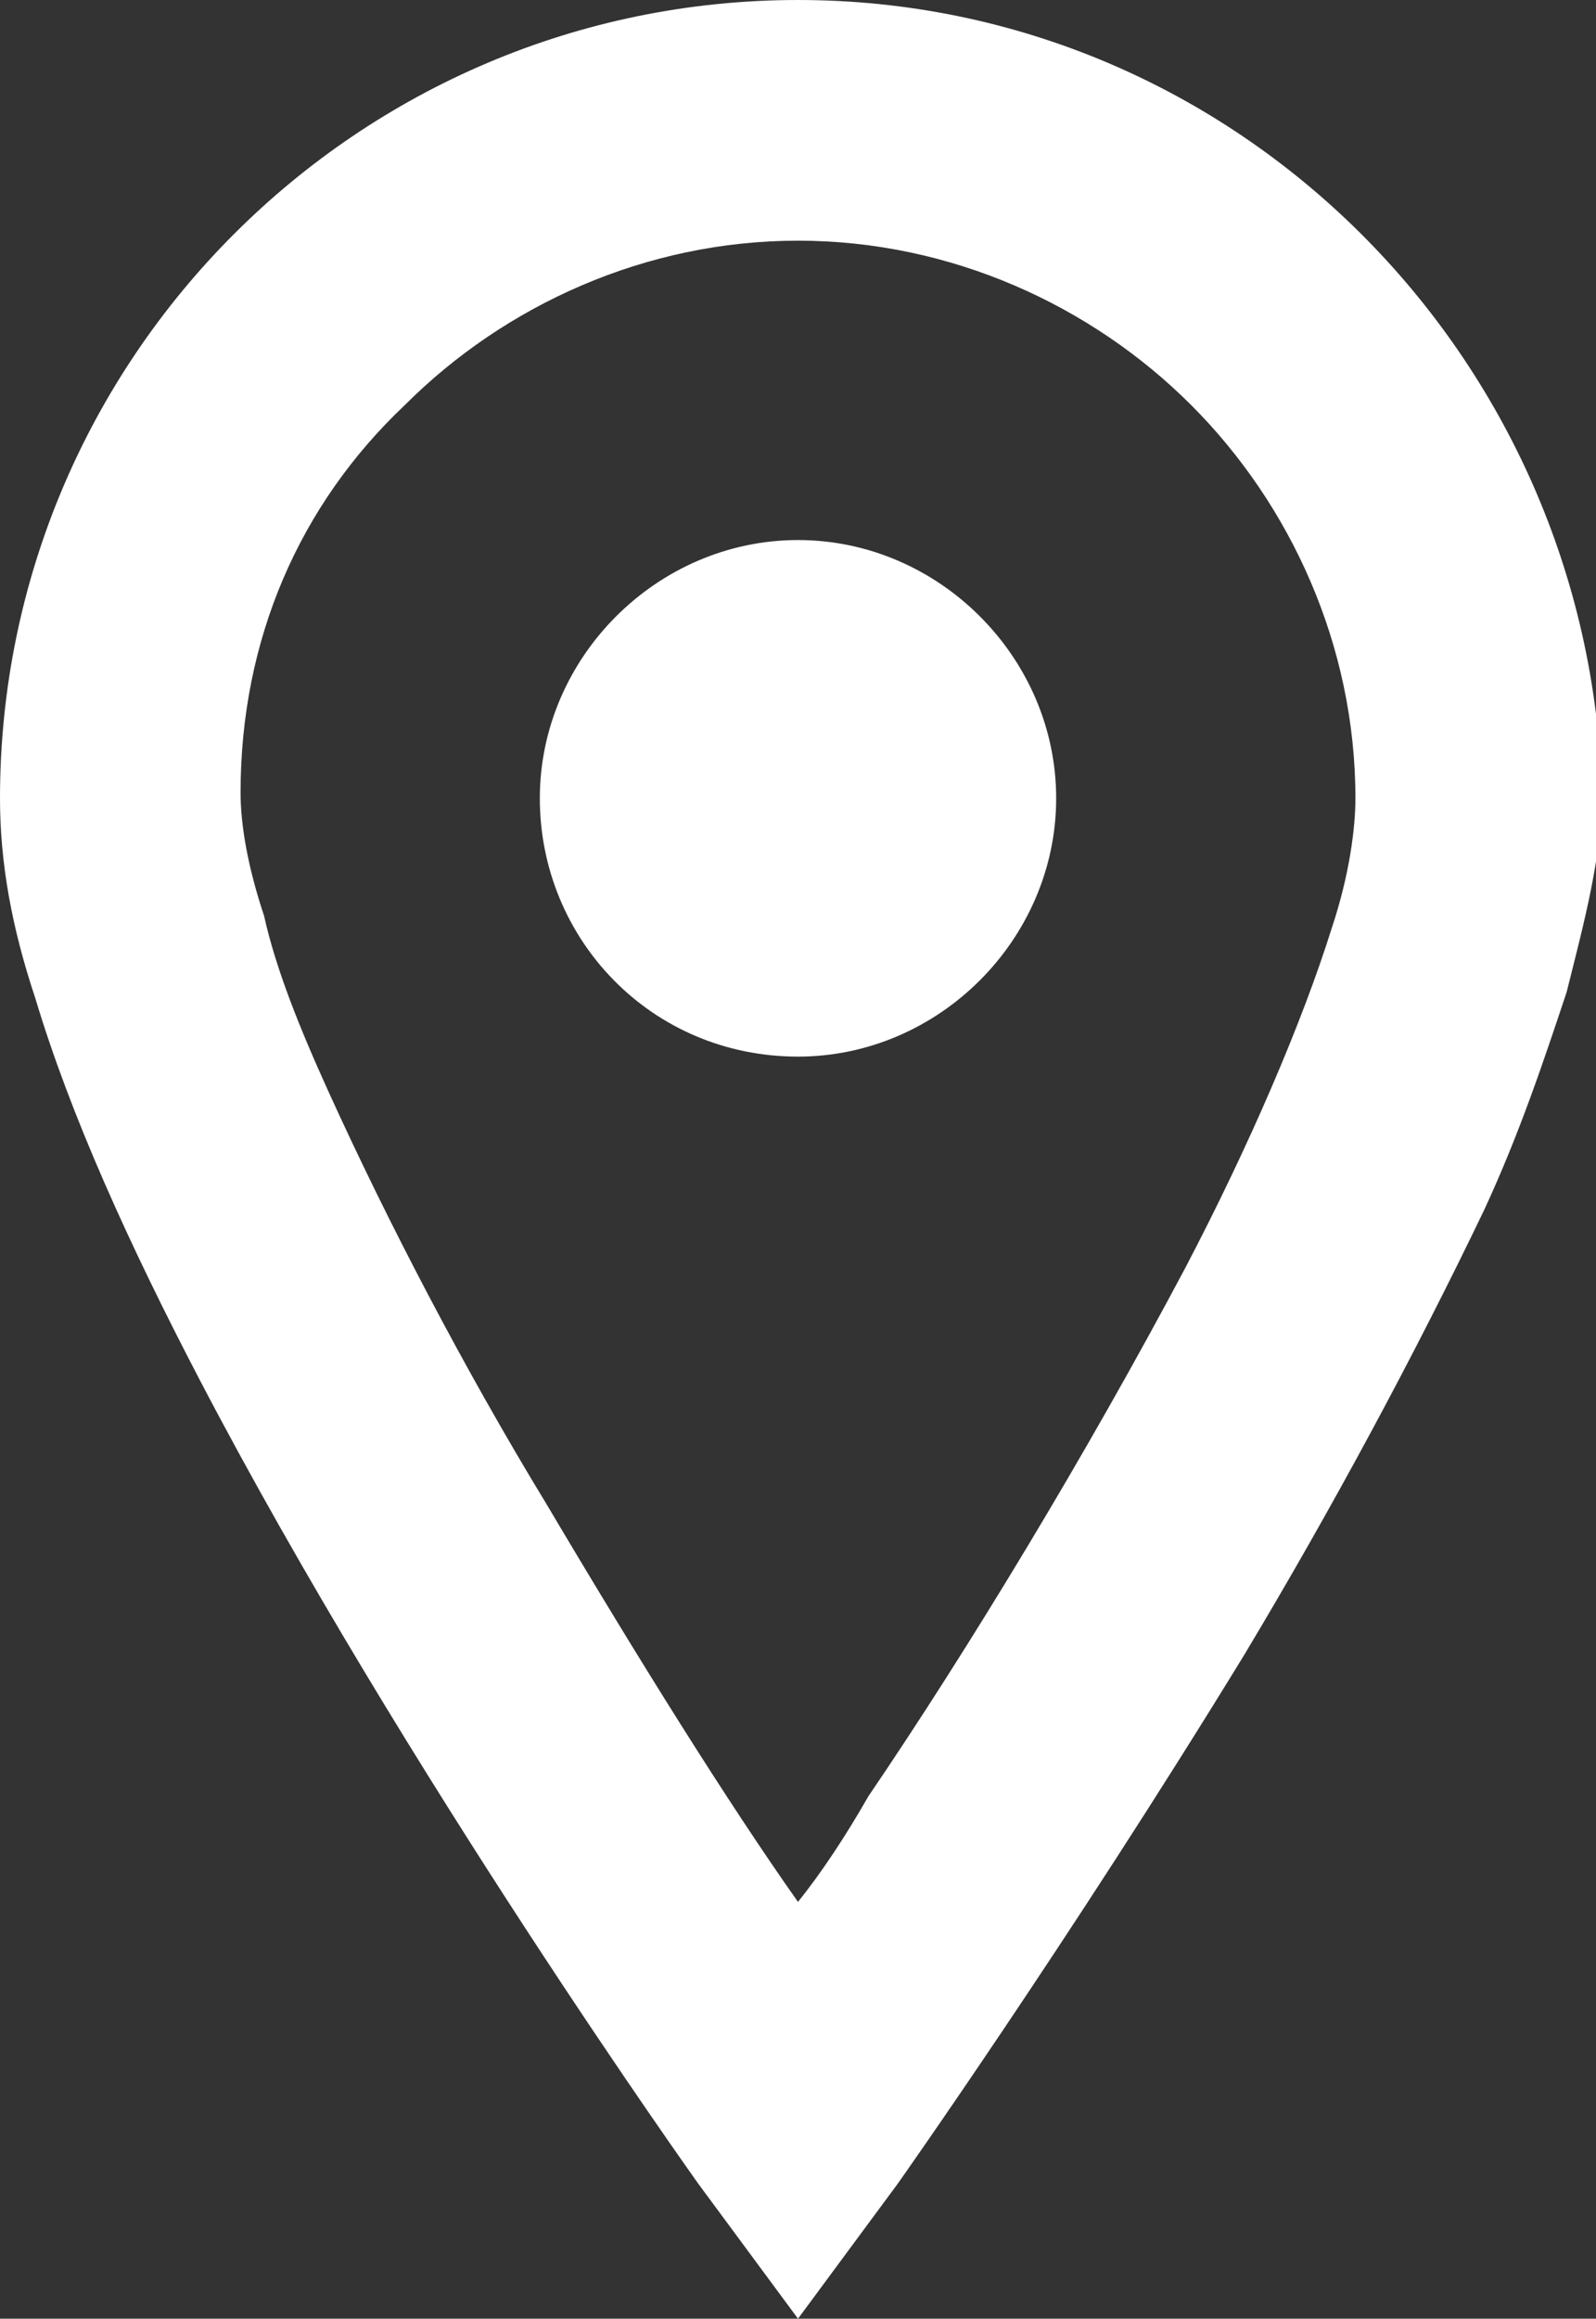
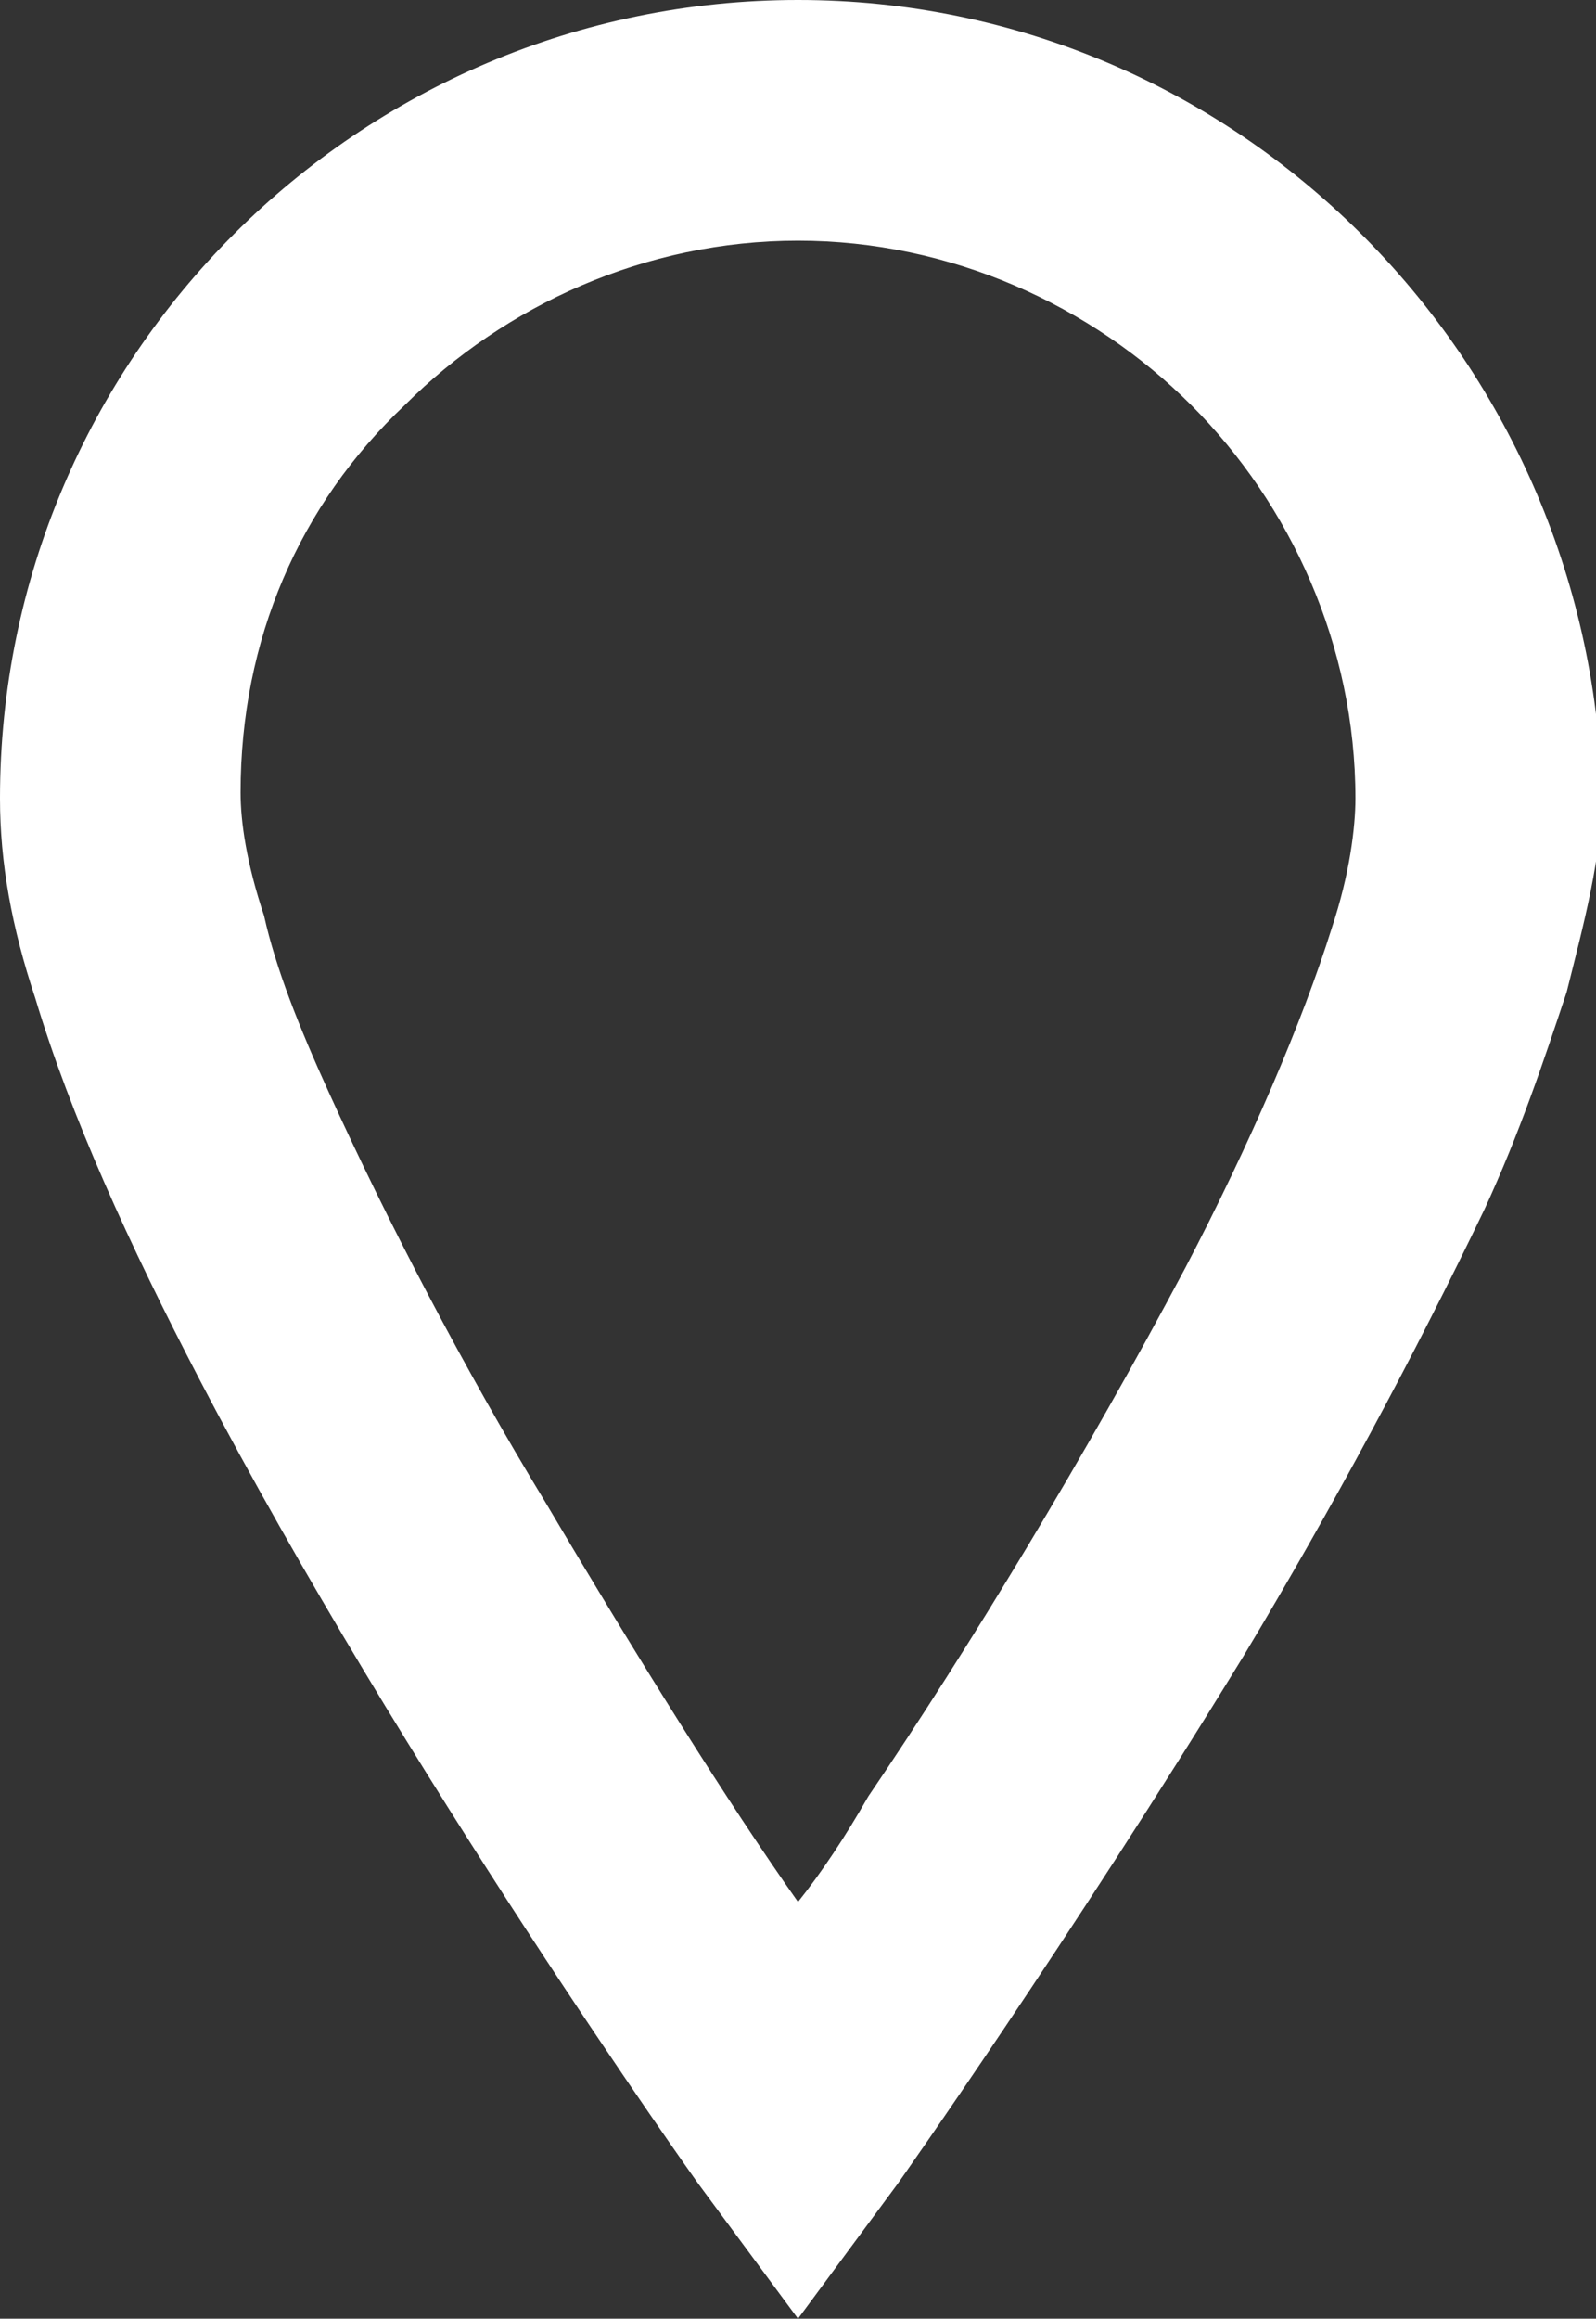
<svg xmlns="http://www.w3.org/2000/svg" version="1.1" id="レイヤー_1" x="0px" y="0px" width="27.2px" height="39.5px" viewBox="0 0 27.2 39.5" style="enable-background:new 0 0 27.2 39.5;" xml:space="preserve">
  <rect x="0" y="0" width="27.2" height="39.5" fill="#333333" stroke="none" />
  <style type="text/css">
	.st0{fill:#FFFFFF;}
</style>
  <g>
    <path class="st0" d="M3.4,23.5c3.5,6.7,8.5,13.7,8.5,13.7l1.7,2.3l1.7-2.3c0,0,2.9-4.1,5.9-9c1.5-2.5,2.9-5.1,4.1-7.6   c0.6-1.3,1-2.5,1.4-3.7c0.3-1.2,0.6-2.3,0.6-3.4C27.1,6.1,21.1,0,13.6,0C6.1,0,0,6.1,0,13.6c0,1.1,0.2,2.2,0.6,3.4   C1.2,19,2.2,21.2,3.4,23.5z M6.9,6.9c1.7-1.7,4.1-2.8,6.7-2.8c2.6,0,5,1.1,6.7,2.8c1.7,1.7,2.8,4.1,2.8,6.7c0,0.5-0.1,1.3-0.4,2.2   c-0.5,1.6-1.4,3.7-2.5,5.8c-1.7,3.2-3.7,6.5-5.4,9c-0.4,0.7-0.8,1.3-1.2,1.8c-1.2-1.7-2.7-4.1-4.3-6.8c-1.4-2.3-2.7-4.8-3.7-7   c-0.5-1.1-0.9-2.1-1.1-3c-0.3-0.9-0.4-1.6-0.4-2.1C4.1,10.9,5.1,8.6,6.9,6.9z" />
-     <path class="st0" d="M13.6,18c2.4,0,4.4-2,4.4-4.4c0-2.4-2-4.4-4.4-4.4s-4.4,2-4.4,4.4C9.2,16,11.1,18,13.6,18z" />
  </g>
</svg>